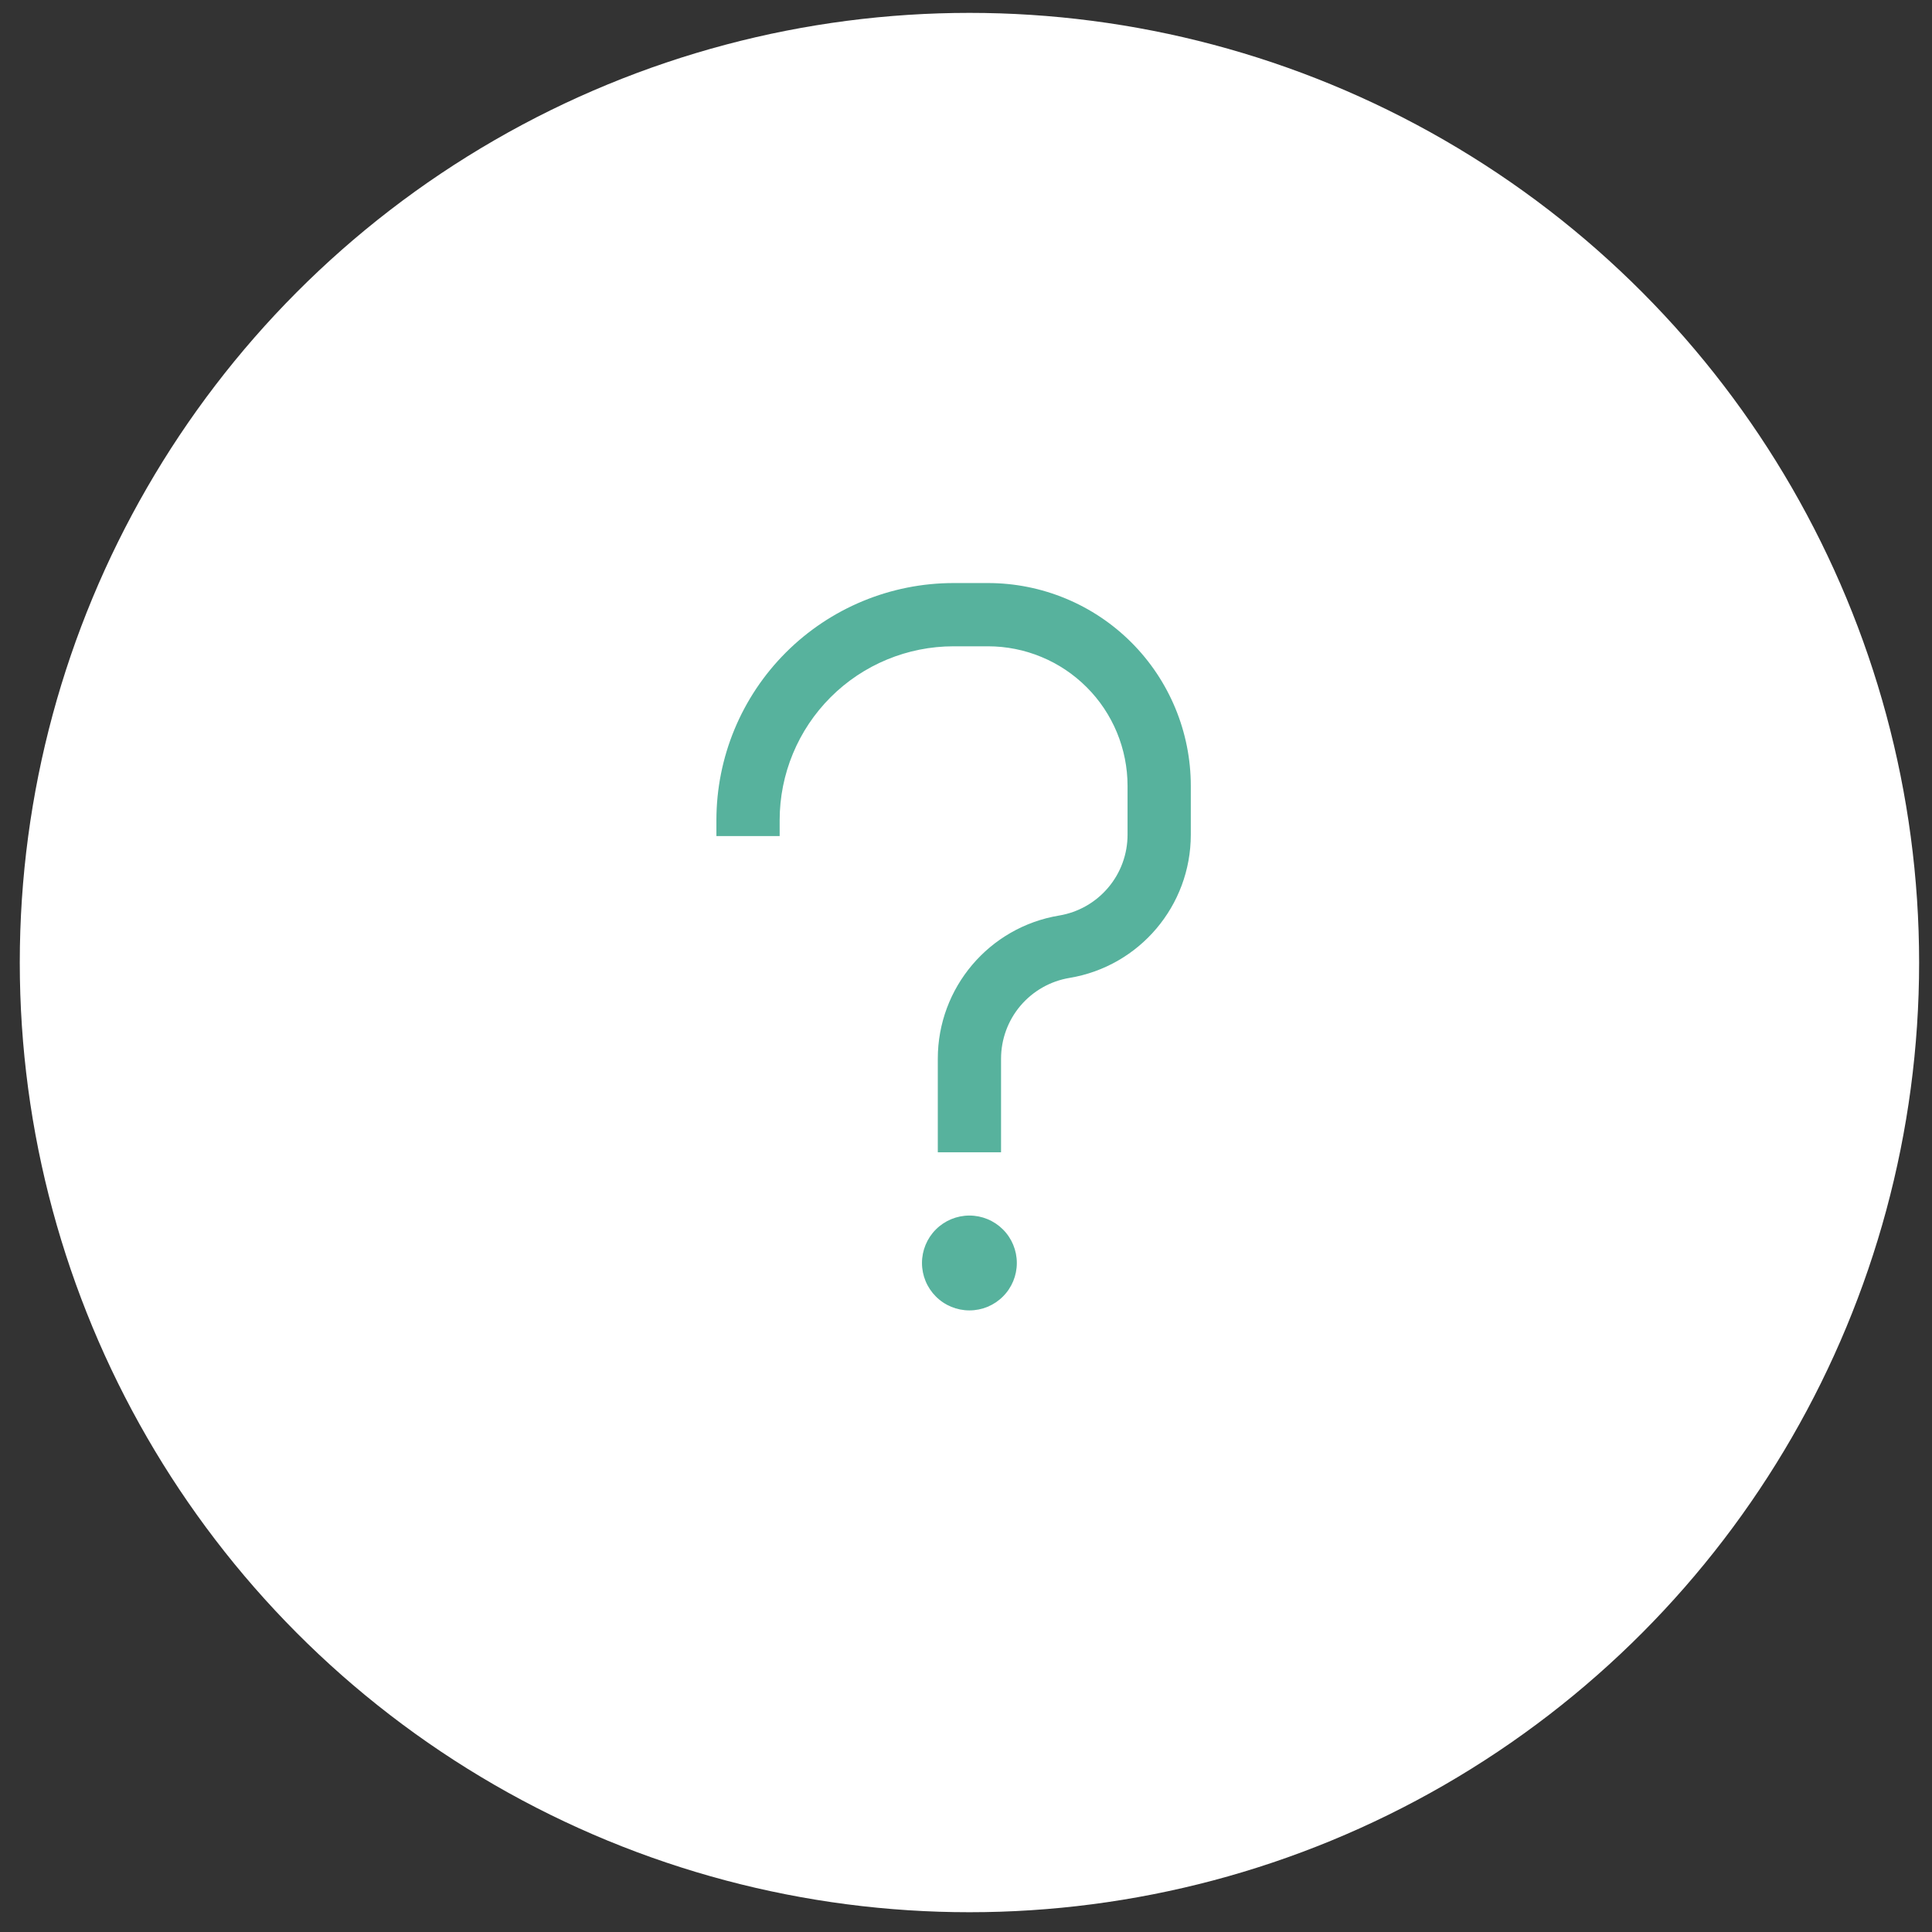
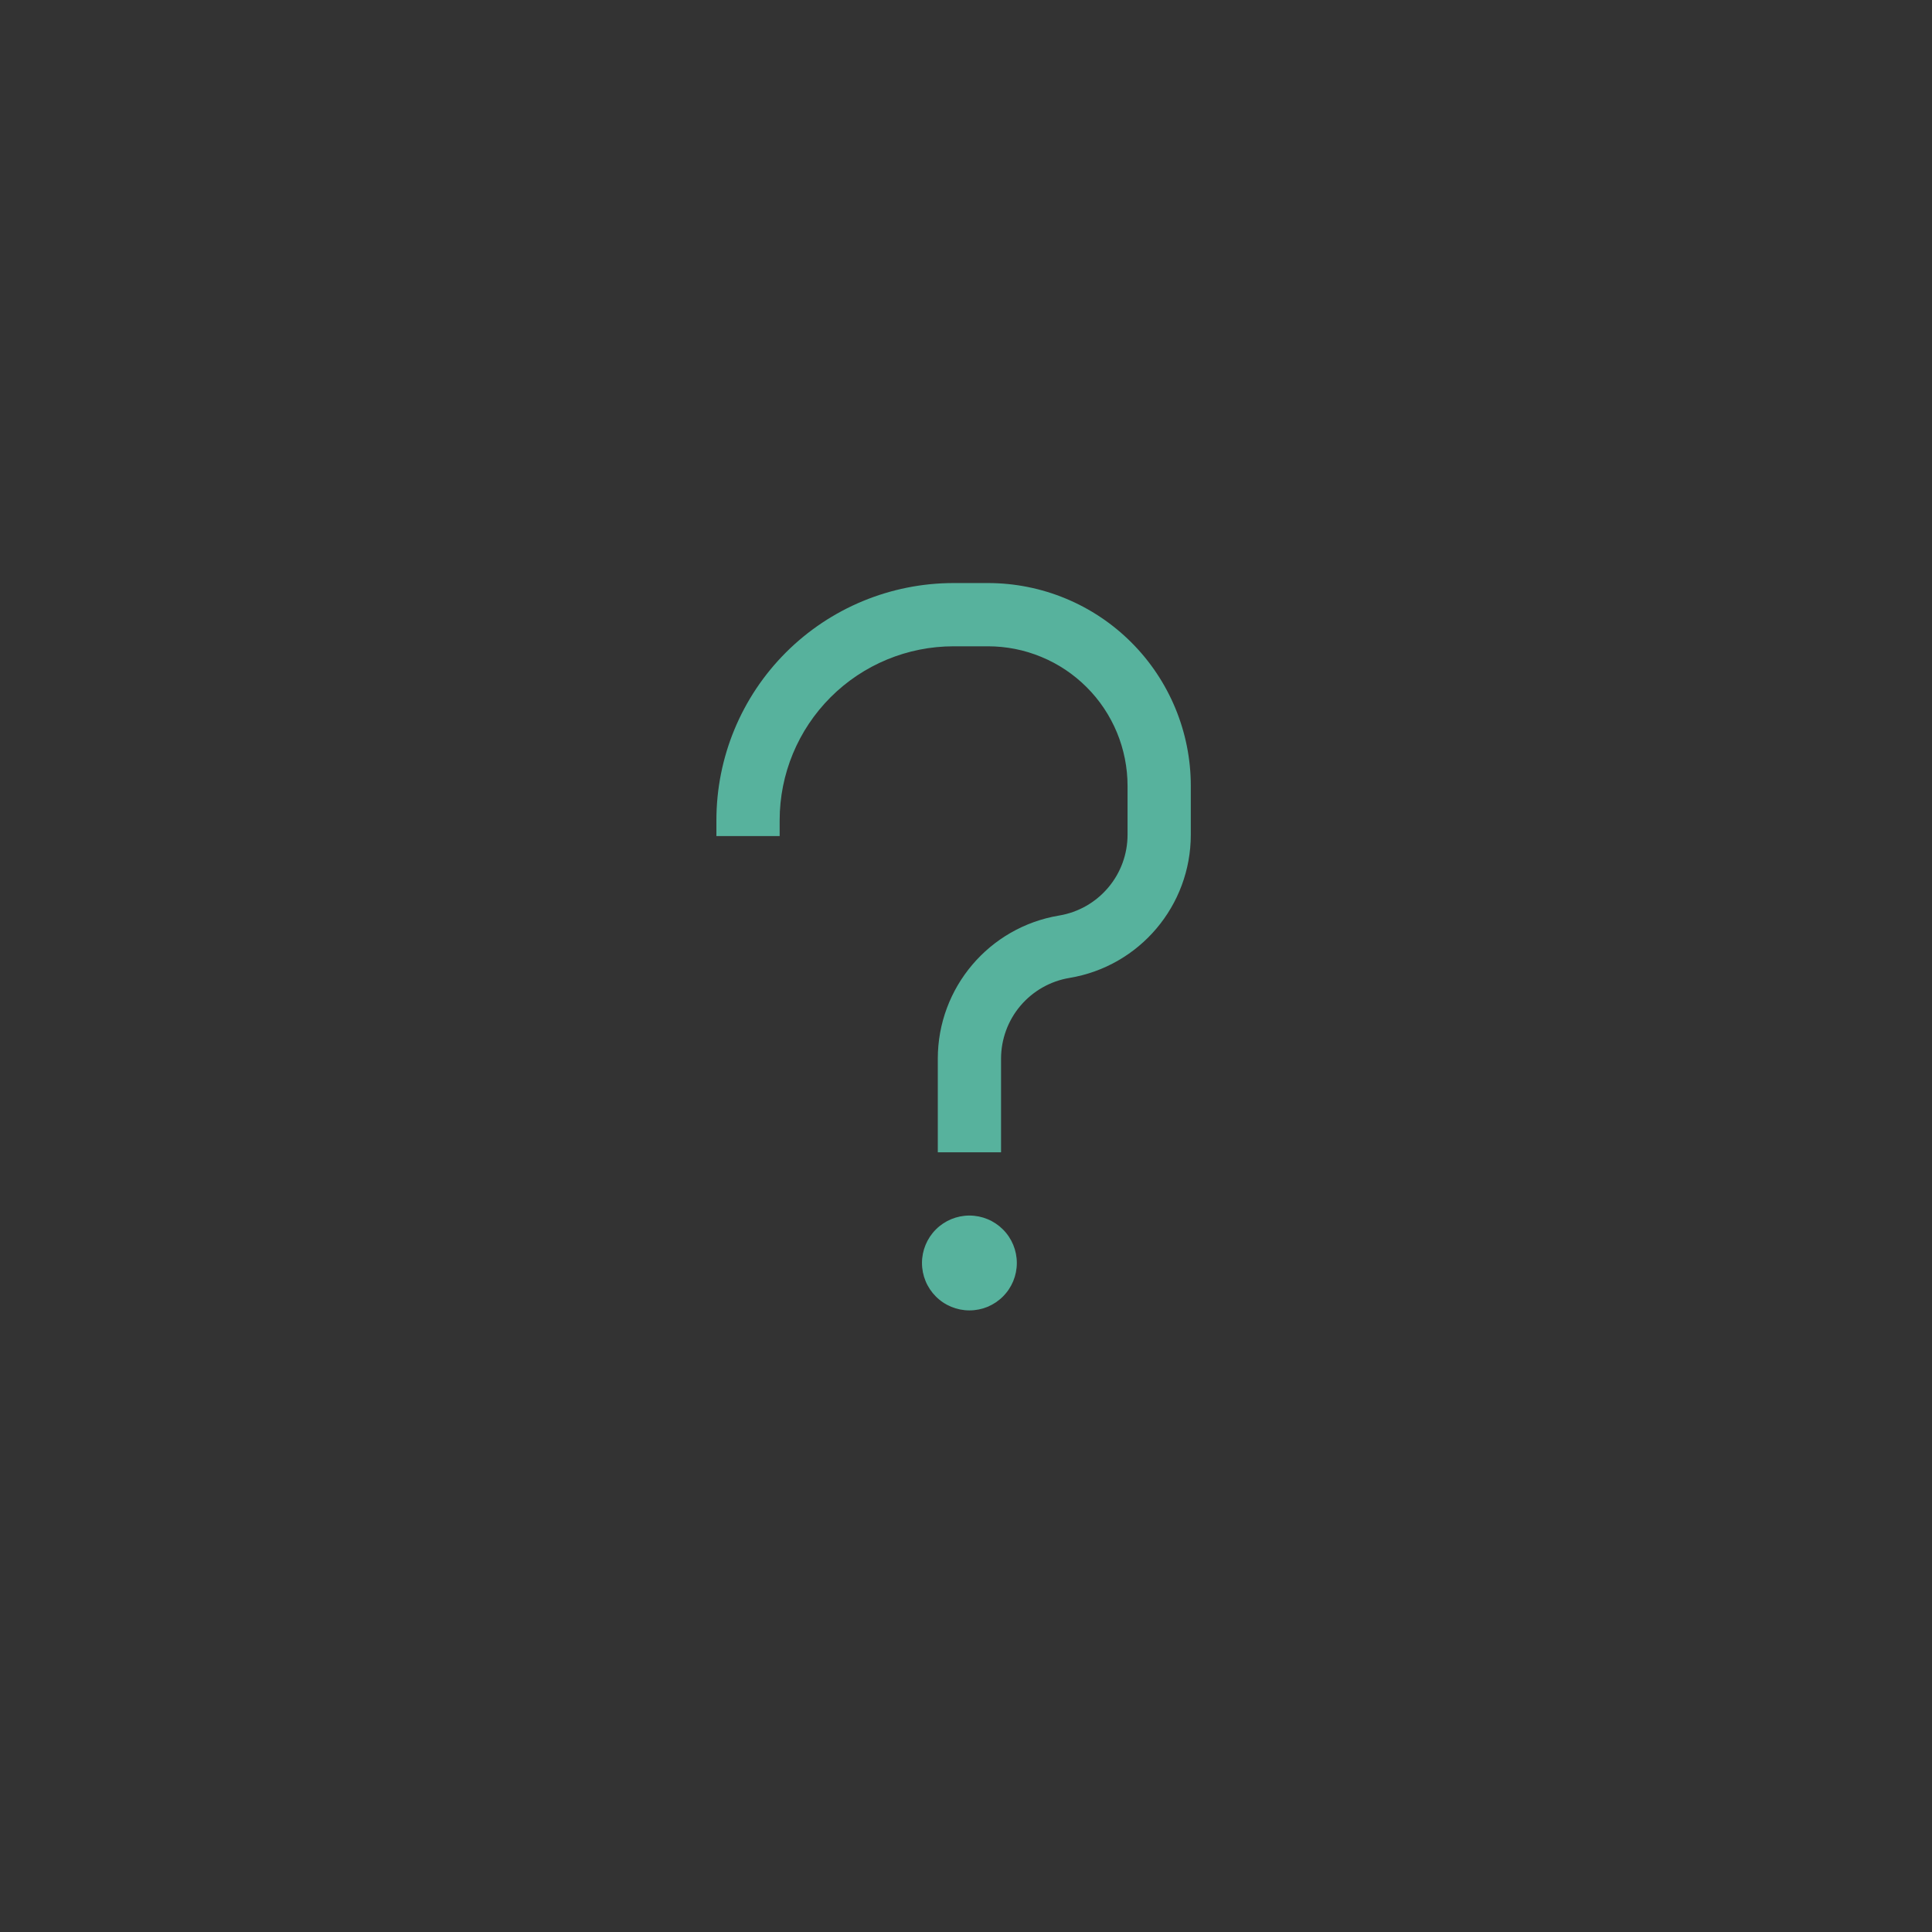
<svg xmlns="http://www.w3.org/2000/svg" width="42" height="42" viewBox="0 0 42 42" fill="none">
  <rect x="0" y="0" width="42" height="42" fill="#333333" stroke="none" />
-   <circle cx="21.075" cy="20.925" r="20.645" fill="white" />
  <path fill-rule="evenodd" clip-rule="evenodd" d="M20.73 14.05C19.728 14.05 18.766 14.448 18.057 15.157C17.348 15.866 16.949 16.828 16.949 17.831V18.175H15.574V17.831C15.574 16.463 16.117 15.152 17.084 14.185C18.051 13.218 19.363 12.675 20.73 12.675H21.477C22.647 12.675 23.768 13.139 24.595 13.966C25.422 14.793 25.887 15.915 25.887 17.084V18.146C25.887 19.689 24.772 21.006 23.25 21.259C22.834 21.328 22.456 21.543 22.183 21.865C21.911 22.186 21.762 22.595 21.762 23.016V25.05H20.387V23.015C20.387 21.473 21.502 20.156 23.024 19.903C23.44 19.834 23.818 19.619 24.09 19.297C24.363 18.976 24.512 18.568 24.512 18.146V17.084C24.512 16.686 24.433 16.291 24.281 15.923C24.128 15.555 23.905 15.22 23.623 14.939C23.341 14.657 23.007 14.433 22.638 14.281C22.27 14.128 21.876 14.05 21.477 14.05H20.73ZM20.043 27.456C20.043 27.183 20.152 26.92 20.345 26.727C20.538 26.534 20.801 26.425 21.074 26.425C21.348 26.425 21.61 26.534 21.803 26.727C21.997 26.92 22.105 27.183 22.105 27.456C22.105 27.73 21.997 27.992 21.803 28.185C21.61 28.379 21.348 28.487 21.074 28.487C20.801 28.487 20.538 28.379 20.345 28.185C20.152 27.992 20.043 27.73 20.043 27.456Z" fill="#57B29D" />
</svg>